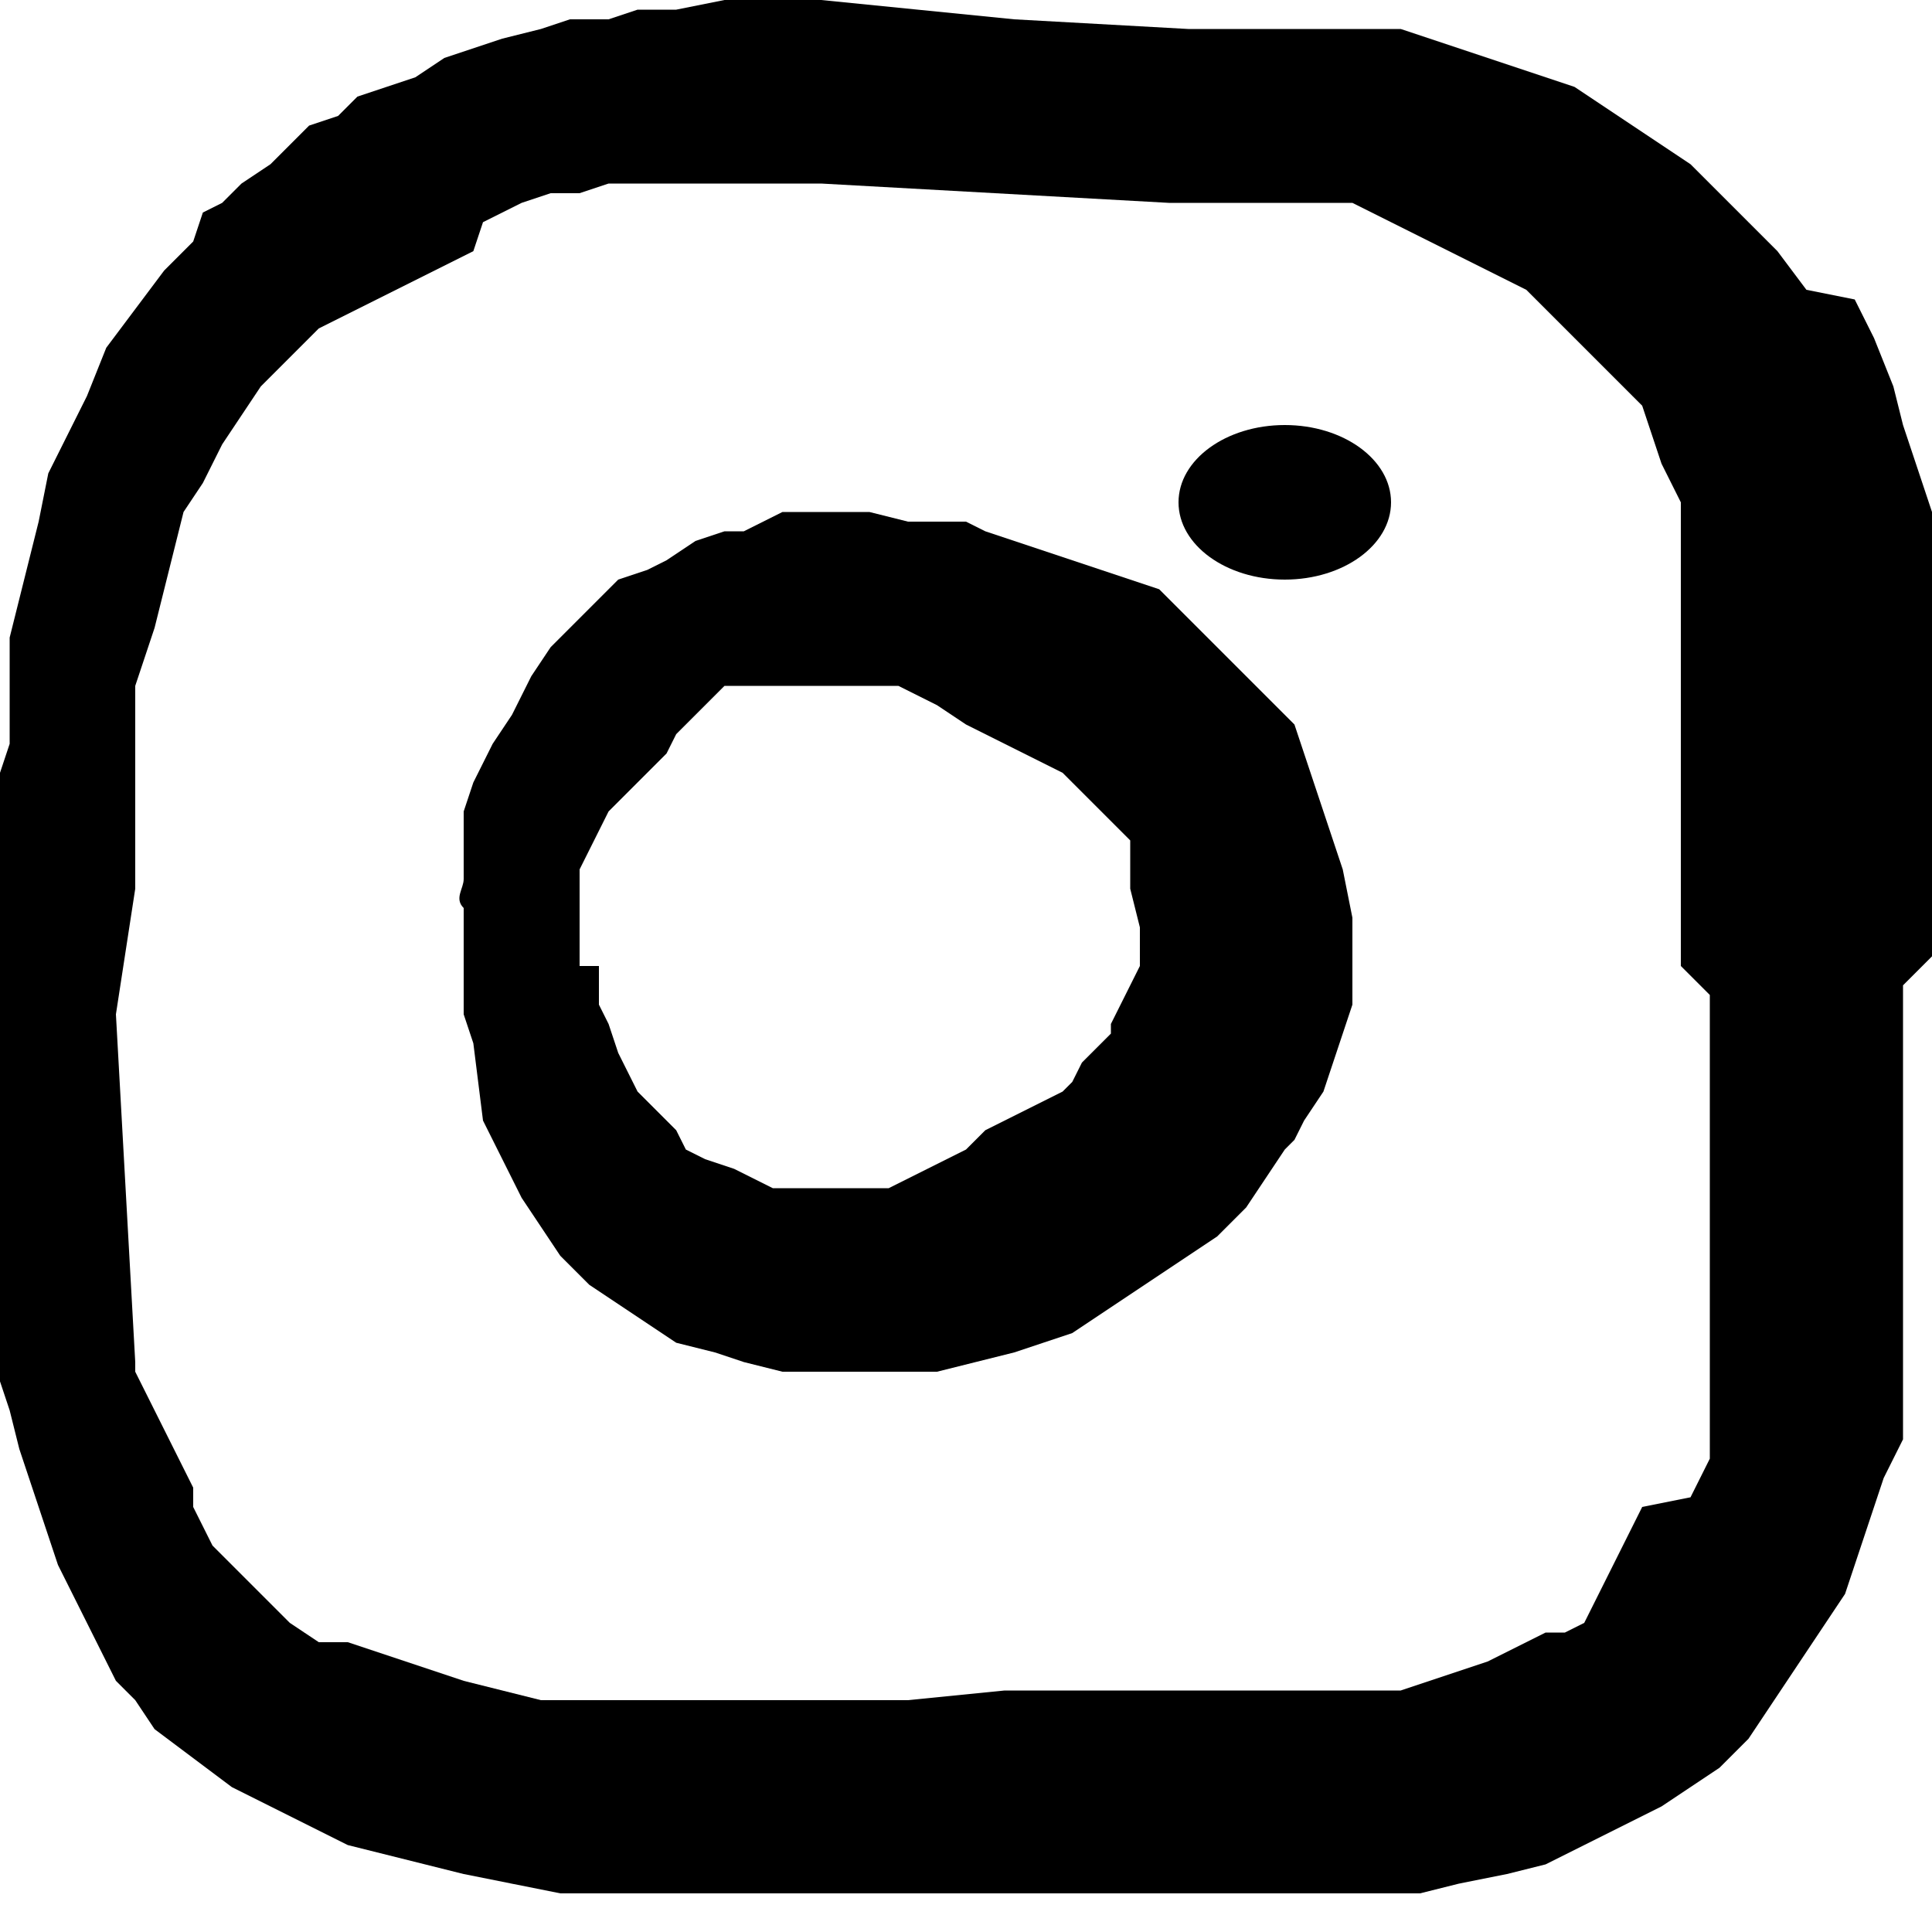
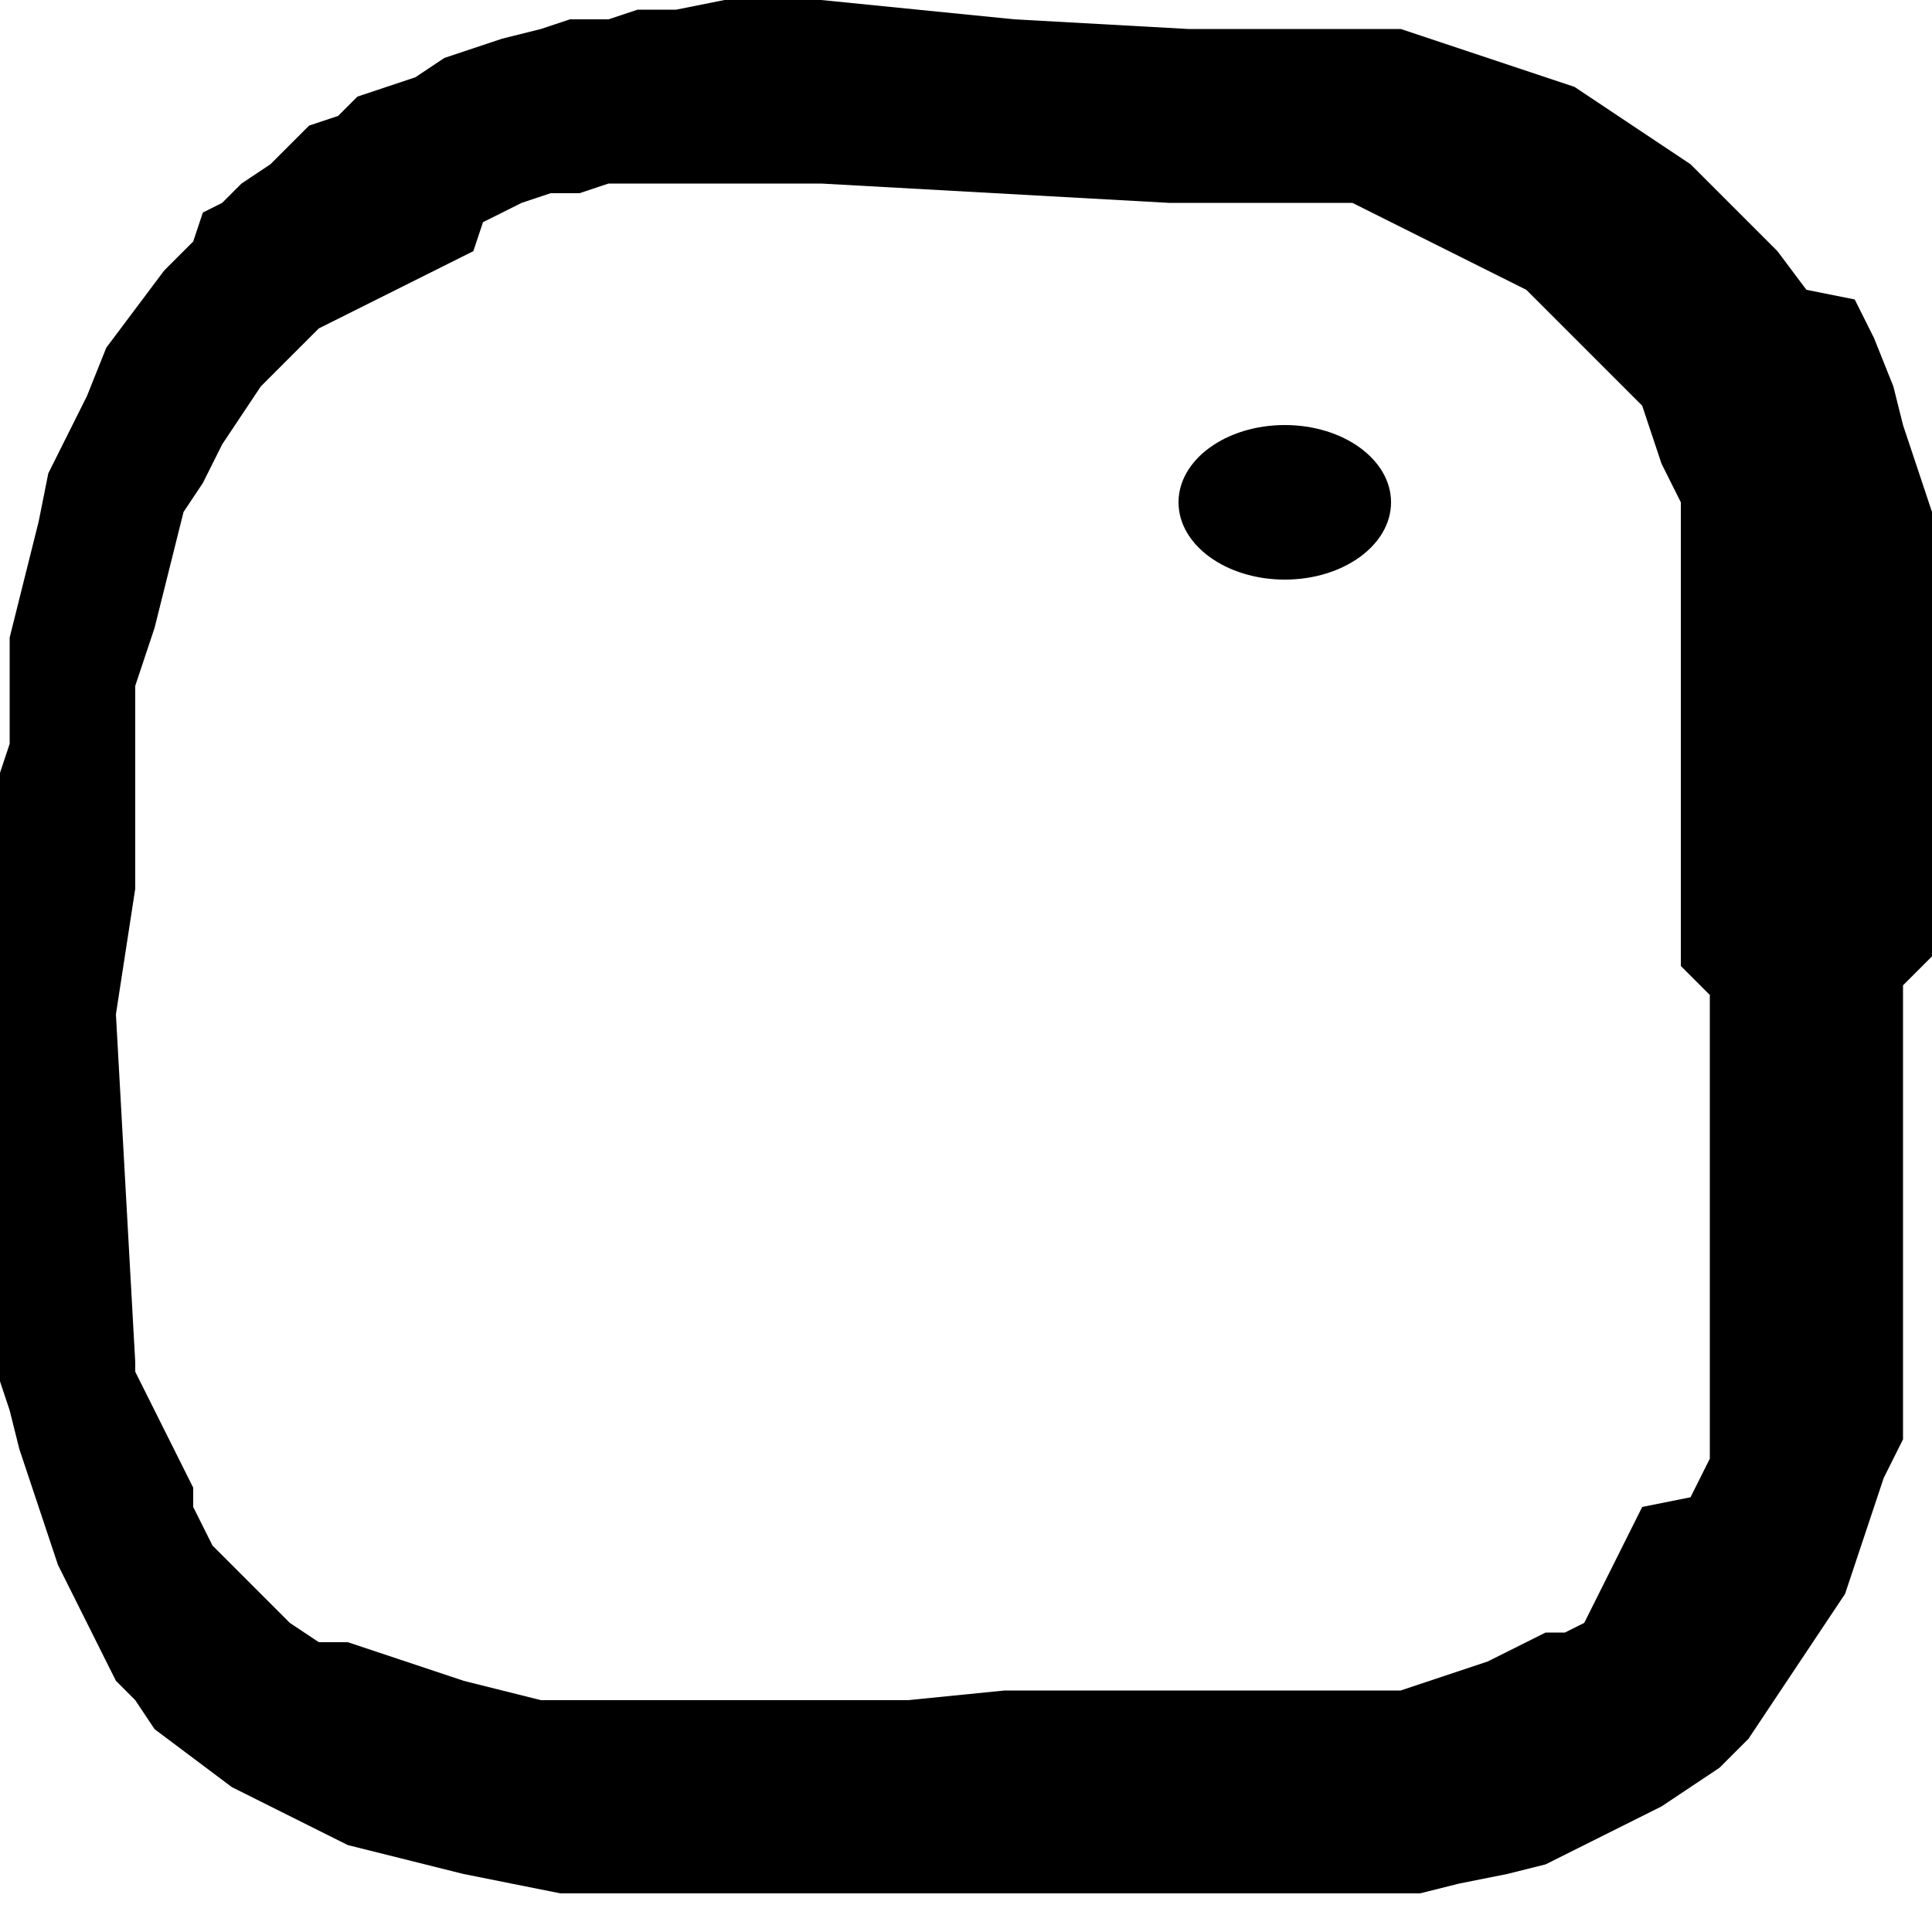
<svg xmlns="http://www.w3.org/2000/svg" version="1.1" id="Layer_1" x="0px" y="0px" viewBox="0 0 20 20" style="enable-background:new 0 0 20 20;" xml:space="preserve">
  <g>
    <path d="M20,9.9l0-0.4l0-0.4l0-0.4l0-0.4l0-0.4l0-0.5l0-0.5l0-0.5l0-0.3c0,0,0,0,0,0l0-0.2l0-0.3l0-0.3l-0.1-0.3l-0.1-0.3l-0.1-0.3   l-0.1-0.4l-0.2-0.5l-0.2-0.4L18.7,3l-0.3-0.4l-0.3-0.3L17.8,2l-0.3-0.3l-0.3-0.2l-0.3-0.2l-0.3-0.2l-0.3-0.2l-0.3-0.1l-0.3-0.1   l-0.3-0.1l-0.3-0.1l-0.3-0.1l-0.3-0.1l-0.3,0l-0.3,0l-0.2,0l-0.2,0l-0.2,0l-0.2,0l-0.2,0l-0.1,0l-0.1,0l-0.1,0l0,0l-0.3,0l-1.8-0.1   L8.5,0c0,0,0,0,0,0L8.3,0L7.9,0l-0.4,0L7,0.1l-0.4,0L6.3,0.2L5.9,0.2L5.6,0.3L5.2,0.4L4.9,0.5L4.6,0.6L4.3,0.8L4,0.9L3.7,1L3.5,1.2   L3.2,1.3L3,1.5L2.8,1.7L2.5,1.9L2.3,2.1L2.1,2.2L2,2.5L1.7,2.8L1.4,3.2L1.1,3.6L0.9,4.1L0.7,4.5L0.5,4.9L0.4,5.4L0.3,5.8L0.2,6.2   L0.1,6.6l0,0.4l0,0.4l0,0.3L0,8l0,0.3l0,0.3l0,0.2l0,0.2l0,0.1c0,0,0,0.1,0,0.1l0,1.2l0,1.8l0,1.8c0,0,0,0.1,0,0.1l0,0.2l0.1,0.3   L0.2,15l0.1,0.3l0.1,0.3l0.1,0.3l0.1,0.3l0.1,0.2l0.1,0.2l0.1,0.2L1,17l0.1,0.2l0.1,0.2l0.2,0.2l0.2,0.3L2,18.2l0.4,0.3l0.4,0.2   l0.4,0.2l0.4,0.2L4,19.2l0.4,0.1l0.4,0.1l0.5,0.1l0.5,0.1l0.5,0l0.5,0l0.5,0l0.5,0l0.7,0l1,0l1,0l1,0l1,0l0.5,0l0,0l0.2,0l0.3,0   l0.3,0l0.3,0l0.3,0l0.3,0l0.4-0.1l0.5-0.1l0.4-0.1l0.4-0.2l0.4-0.2l0.4-0.2l0.3-0.2l0.3-0.2l0.3-0.3l0.2-0.3l0.2-0.3l0.2-0.3   l0.2-0.3l0.2-0.3l0.1-0.3l0.1-0.3l0.1-0.3l0.1-0.3l0.1-0.2l0.1-0.2l0-0.2l0-0.2l0-0.2l0-0.2l0-0.1l0-0.1l0,0l0,0l0-0.1l0-0.1l0-0.1   l0-0.1l0-0.1l0-0.2l0-0.2l0-0.2l0-0.2l0-0.2l0-0.2l0-0.2l0-0.3l0-0.3l0-0.3l0-0.3l0-0.3l0-0.3L20,9.9z M17.7,10.3l0,0.3l0,0.3   l0,0.3l0,0.3l0,0.2l0,0.2l0,0.2l0,0.2l0,0.2l0,0.2l0,0.2l0,0.1l0,0.1l0,0.1l0,0.1l0,0.1l0,0.1l0,0.1l0,0l0,0c0,0.1,0,0.2,0,0.3v0v0   l0,0l0,0.1l0,0.1l0,0.1l0,0.1l0,0.1l0,0.1l0,0.2l0,0.2l0,0.2l-0.1,0.2l-0.1,0.2L17,15.6l-0.1,0.2l-0.1,0.2l-0.1,0.2l-0.1,0.2   l-0.1,0.2l-0.1,0.2l-0.2,0.1L16,16.9L15.8,17l-0.2,0.1l-0.2,0.1l-0.3,0.1l-0.3,0.1l-0.3,0.1l-0.3,0l-0.2,0l-0.2,0l-0.2,0l-0.2,0   l-0.2,0l-0.1,0c0,0,0,0,0,0l-0.5,0l-1.1,0l-1.1,0l-1,0.1l-1,0l-0.7,0l-0.5,0l-0.4,0l-0.4,0l-0.4,0l-0.4,0l-0.4-0.1l-0.4-0.1   l-0.3-0.1l-0.3-0.1l-0.3-0.1l-0.3-0.1L3.3,17L3,16.8l-0.2-0.2l-0.2-0.2l-0.1-0.1l-0.1-0.1l-0.1-0.1l-0.1-0.1l-0.1-0.2l-0.1-0.2   L2,15.4l-0.1-0.2l-0.1-0.2l-0.1-0.2l-0.1-0.2l-0.1-0.2l-0.1-0.2l0-0.1l-0.1-1.8l-0.1-1.8L1.4,9.2c0-0.1,0-0.1,0-0.2l0-0.1l0-0.2   l0-0.2l0-0.2l0-0.3l0-0.3l0-0.3l0-0.3l0.1-0.3l0.1-0.3l0.1-0.4l0.1-0.4l0.1-0.4L2.1,5l0.2-0.4l0.2-0.3L2.7,4l0.3-0.3l0.2-0.2   l0.1-0.1l0.2-0.1l0.2-0.1l0.2-0.1l0.2-0.1l0.2-0.1l0.2-0.1l0.2-0.1l0.2-0.1L5,2.3l0.2-0.1l0.2-0.1L5.7,2L6,2l0.3-0.1l0.3,0l0.3,0   l0.3,0l0.3,0l0.4,0l0.4,0l0.2,0l0,0L10.3,2l1.8,0.1l0.4,0c0,0,0.1,0,0.1,0l0,0l0,0l0,0l0.1,0l0.1,0l0.1,0l0.1,0l0.2,0l0.2,0l0.2,0   l0.2,0l0.2,0l0.2,0.1l0.2,0.1l0.2,0.1l0.2,0.1l0.2,0.1l0.2,0.1l0.2,0.1L15.8,3L16,3.2l0.2,0.2l0.2,0.2l0.2,0.2l0.2,0.2l0.2,0.2   l0.1,0.3l0.1,0.3L17.3,5l0.1,0.2l0,0.2l0,0.2l0,0.2l0,0.2l0,0.2l0,0.1l0,0l0,0.3l0,0.5l0,0.5l0,0.4l0,0.4l0,0.4l0,0.4l0,0.4l0,0.4   L17.7,10.3z" />
    <polygon points="17.4,13.6 17.4,13.6 17.4,13.6  " />
    <ellipse cx="13.3" cy="5.2" rx="1.1" ry="0.8" />
-     <path d="M13.9,9l-0.1-0.3l-0.1-0.3l-0.1-0.3l-0.1-0.3l-0.1-0.3l-0.2-0.2l-0.2-0.2l-0.2-0.2l-0.2-0.2l-0.2-0.2l-0.2-0.2l-0.2-0.2   L11.7,6l-0.3-0.1l-0.3-0.1l-0.3-0.1l-0.3-0.1l-0.3-0.1L10,5.4l-0.3,0l-0.3,0L9,5.3l-0.3,0l-0.1,0c0,0,0,0,0,0l-0.2,0l-0.3,0   L7.7,5.5L7.5,5.5L7.2,5.6L6.9,5.8L6.7,5.9L6.4,6L6.2,6.2L6,6.4L5.9,6.5L5.7,6.7L5.5,7L5.3,7.4L5.1,7.7L4.9,8.1L4.8,8.4L4.8,8.6   l0,0.1l0,0.1l0,0.1l0,0.1l0,0.1l0,0c0,0.1-0.1,0.2,0,0.3l0,0.1l0,0.2l0,0.2l0,0.2l0,0.2l0,0.2l0.1,0.3L5,11.6L5.2,12l0.2,0.4   l0.2,0.3L5.8,13l0.3,0.3l0.3,0.2l0.3,0.2l0.3,0.2L7.4,14l0.3,0.1l0.4,0.1l0.4,0l0.4,0l0.4,0l0.4,0l0.4-0.1l0.4-0.1l0.3-0.1l0.3-0.1   l0.3-0.2l0.3-0.2l0.3-0.2l0.3-0.2l0.3-0.2l0.3-0.3l0.2-0.3l0.2-0.3l0.1-0.1c0,0,0,0,0,0l0.1-0.2l0.2-0.3l0.1-0.3l0.1-0.3l0.1-0.3   l0-0.3l0-0.3l0-0.3L13.9,9z M11.8,9.6l0,0.1l0,0.1l0,0.2l-0.1,0.2l-0.1,0.2l-0.1,0.2l0,0.1l0,0l-0.1,0.1L11.2,11l-0.1,0.2L11,11.3   l-0.2,0.1l-0.2,0.1l-0.2,0.1l-0.2,0.1L10,11.9L9.8,12l-0.2,0.1l-0.2,0.1l-0.2,0.1l-0.2,0l-0.2,0l-0.2,0l-0.2,0l-0.2,0l-0.2,0   l-0.2-0.1l-0.2-0.1L7.3,12l-0.2-0.1L7,11.7l-0.2-0.2l-0.2-0.2l-0.1-0.2l-0.1-0.2l-0.1-0.3l-0.1-0.2l0-0.2l0-0.2L6,10l0-0.2l0-0.2   l0-0.1c0,0,0,0,0,0l0,0l0-0.1l0-0.1l0-0.1l0-0.1l0-0.1l0.1-0.2l0.1-0.2l0.1-0.2l0.2-0.2l0.2-0.2l0.2-0.2L7,7.6l0.1-0.1l0.1-0.1   l0.1-0.1l0.1-0.1l0.1-0.1l0.2,0l0.2,0l0.2,0l0.2,0l0.2,0l0.1,0l0,0l0.1,0l0.2,0l0.2,0l0.2,0l0.2,0.1l0.2,0.1L10,7.5l0.2,0.1   l0.2,0.1l0.2,0.1l0.2,0.1l0.2,0.1L11,8l0.1,0.1l0.1,0.1l0.1,0.1l0.1,0.1l0.1,0.1l0.1,0.1l0.1,0.1l0,0.1l0,0.1l0,0.1l0,0.1l0,0.1   L11.8,9.6z" />
  </g>
</svg>